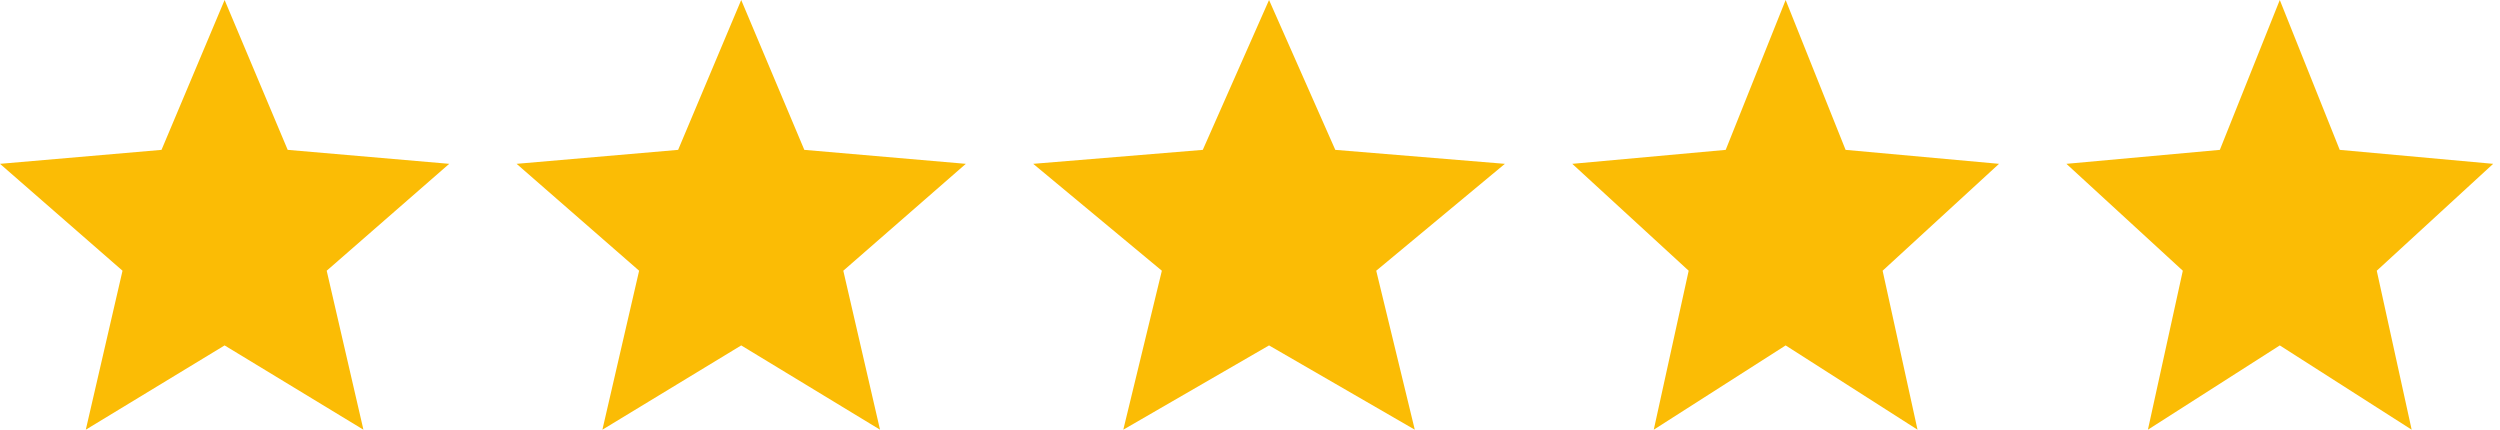
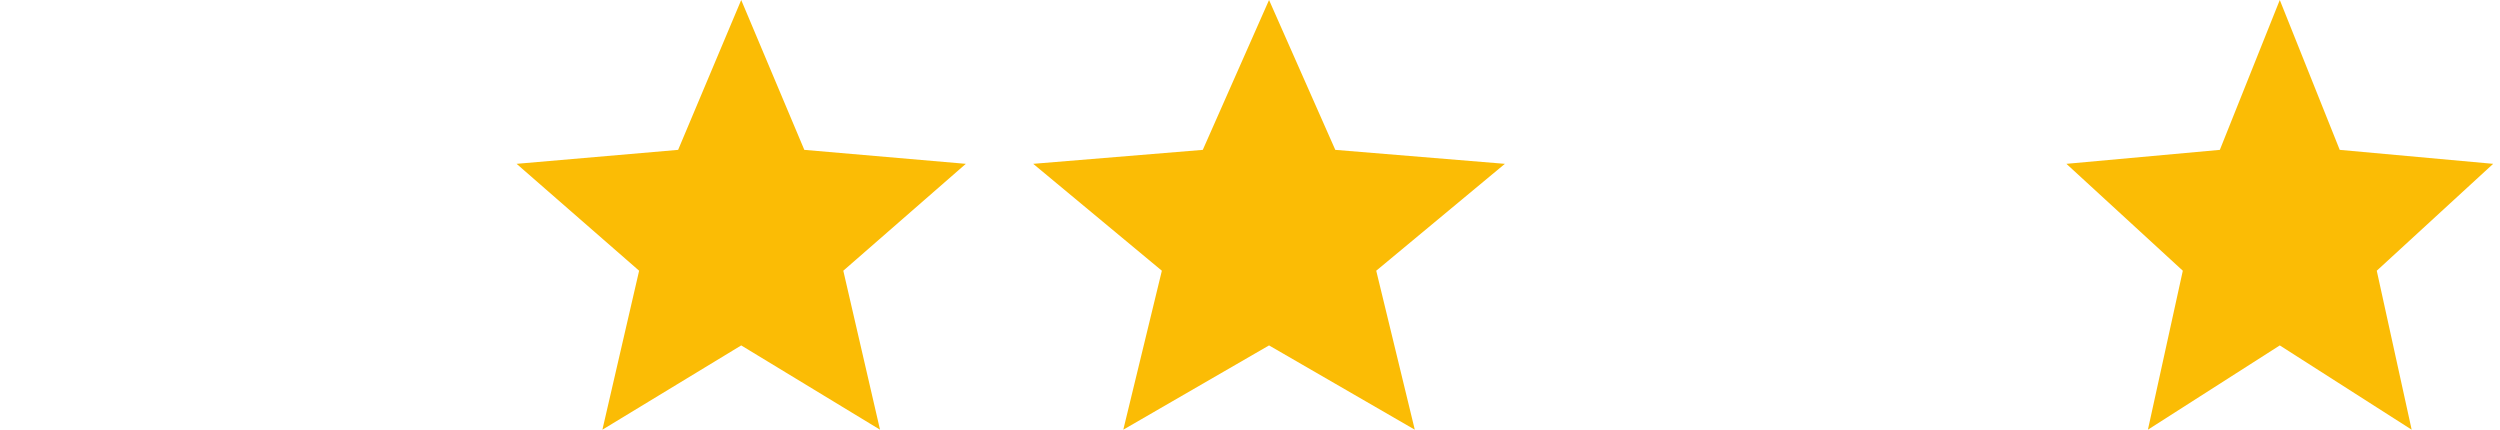
<svg xmlns="http://www.w3.org/2000/svg" width="128" height="22" viewBox="0 0 128 22" fill="none">
-   <path fill-rule="evenodd" clip-rule="evenodd" d="M11.5 17.685L18.607 22L16.727 13.861L23 8.388L14.73 7.673L11.5 0L8.27 7.673L0 8.388L6.273 13.861L4.393 22L11.5 17.685Z" fill="#FBBC05" />
  <path fill-rule="evenodd" clip-rule="evenodd" d="M37.95 17.685L45.057 22L43.177 13.861L49.45 8.388L41.181 7.673L37.95 0L34.72 7.673L26.45 8.388L32.723 13.861L30.843 22L37.95 17.685Z" fill="#FBBC05" />
  <path fill-rule="evenodd" clip-rule="evenodd" d="M64.975 17.685L72.437 22L70.463 13.861L77.05 8.388L68.367 7.673L64.975 0L61.583 7.673L52.9 8.388L59.487 13.861L57.513 22L64.975 17.685Z" fill="#FBBC05" />
-   <path fill-rule="evenodd" clip-rule="evenodd" d="M91.425 17.685L98.177 22L96.39 13.861L102.35 8.388L94.494 7.673L91.425 0L88.356 7.673L80.5 8.388L86.46 13.861L84.673 22L91.425 17.685Z" fill="#FBBC05" />
  <path fill-rule="evenodd" clip-rule="evenodd" d="M116.725 17.685L123.477 22L121.69 13.861L127.65 8.388L119.794 7.673L116.725 0L113.656 7.673L105.8 8.388L111.76 13.861L109.973 22L116.725 17.685Z" fill="#FBBC05" />
</svg>